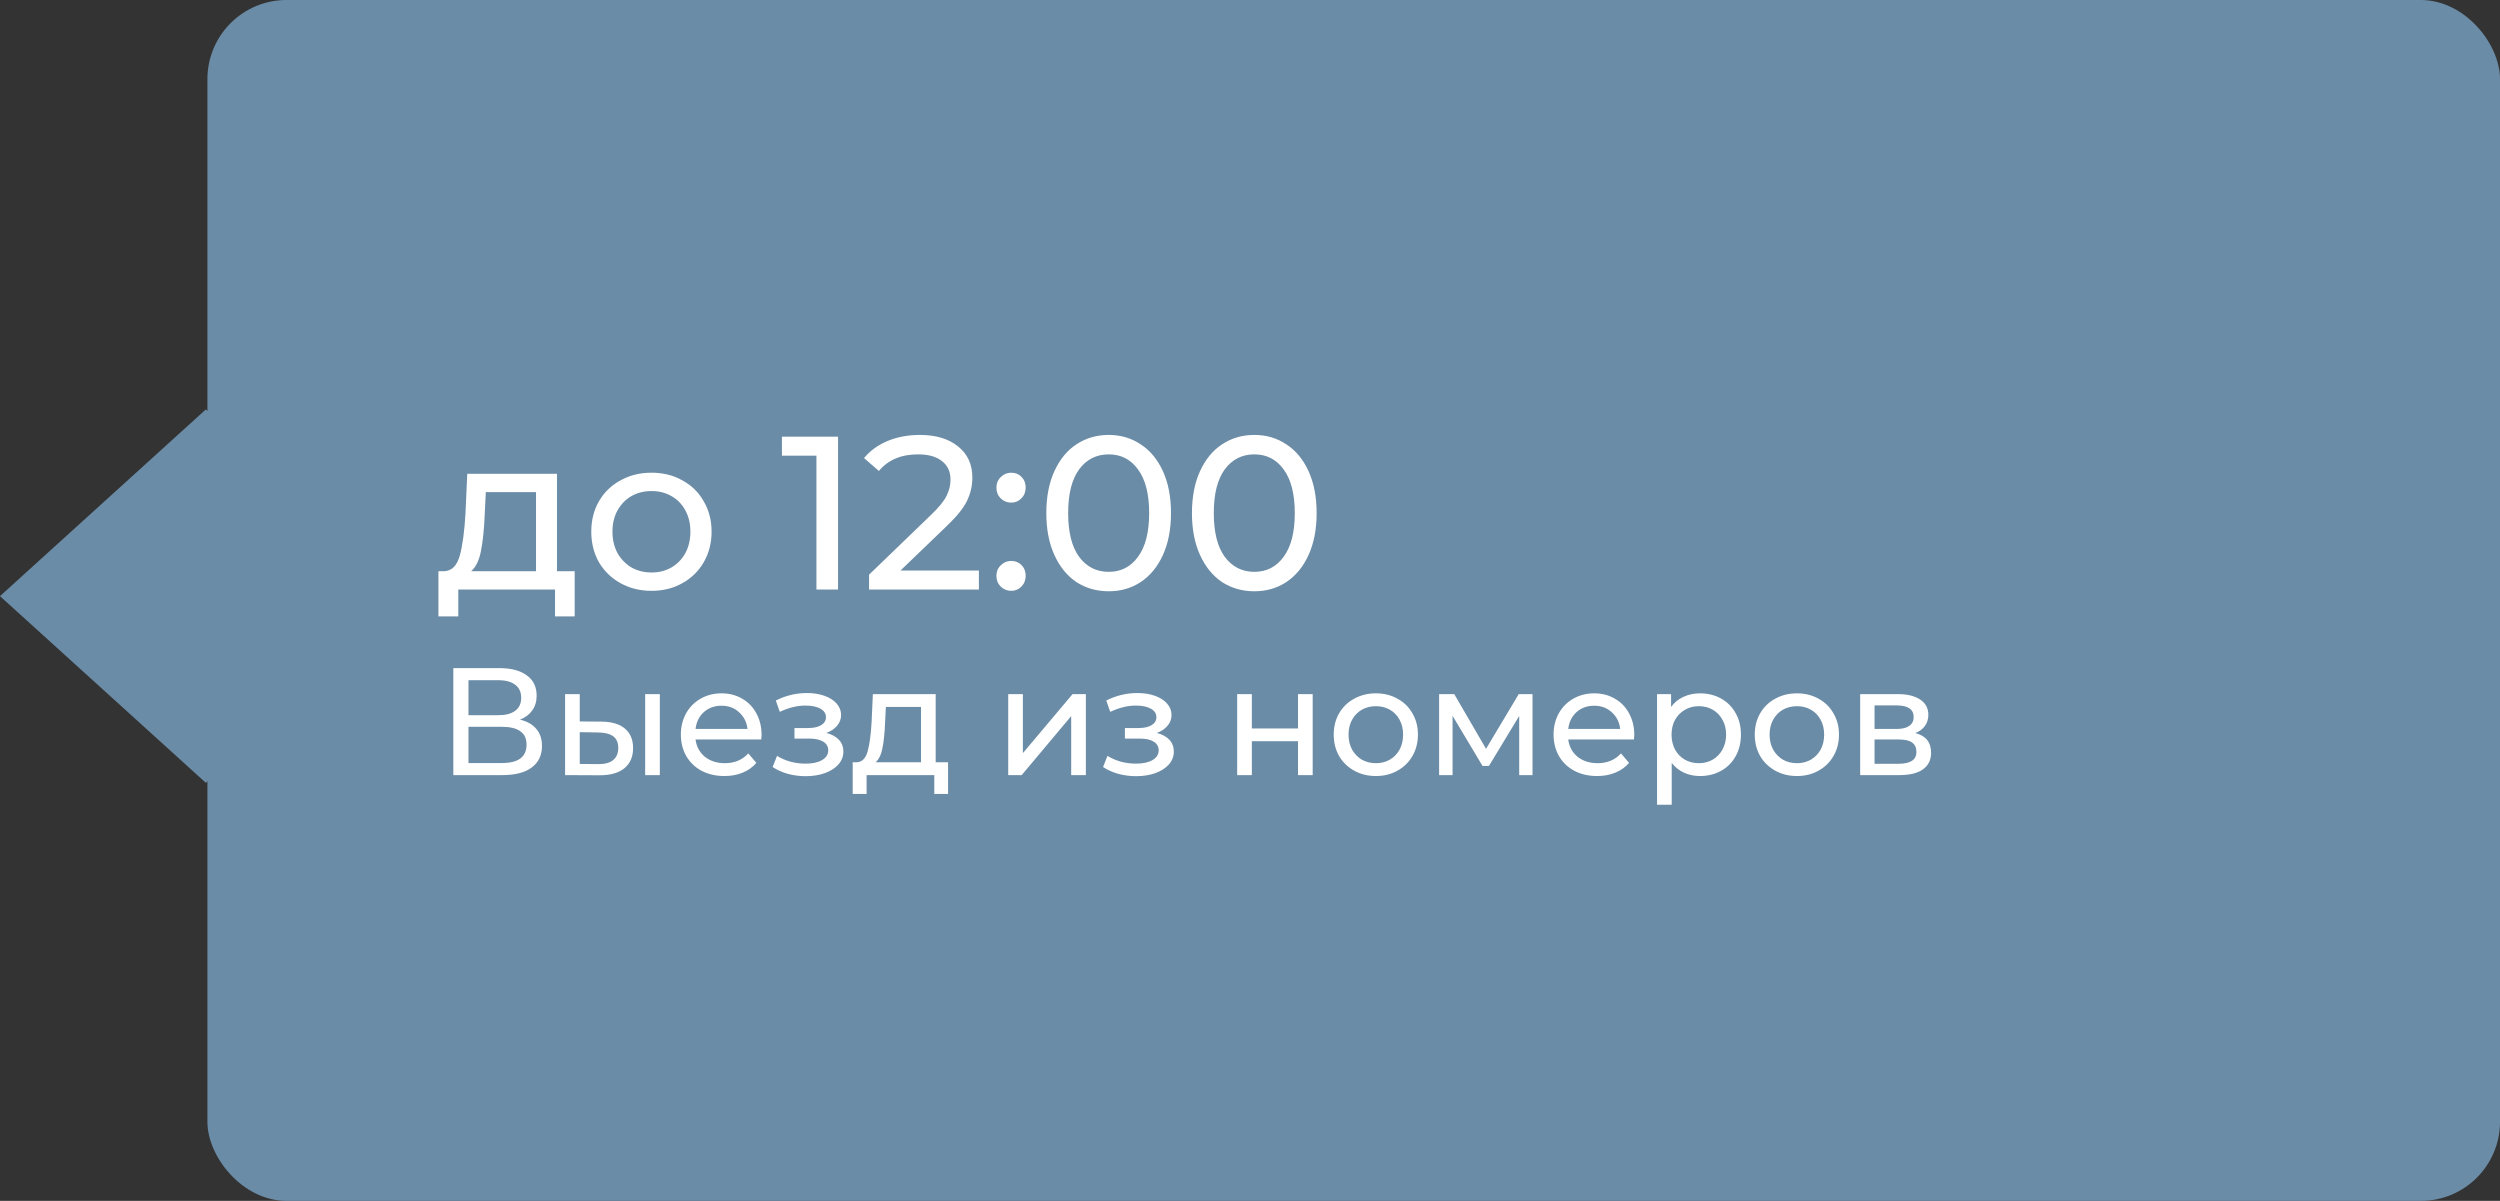
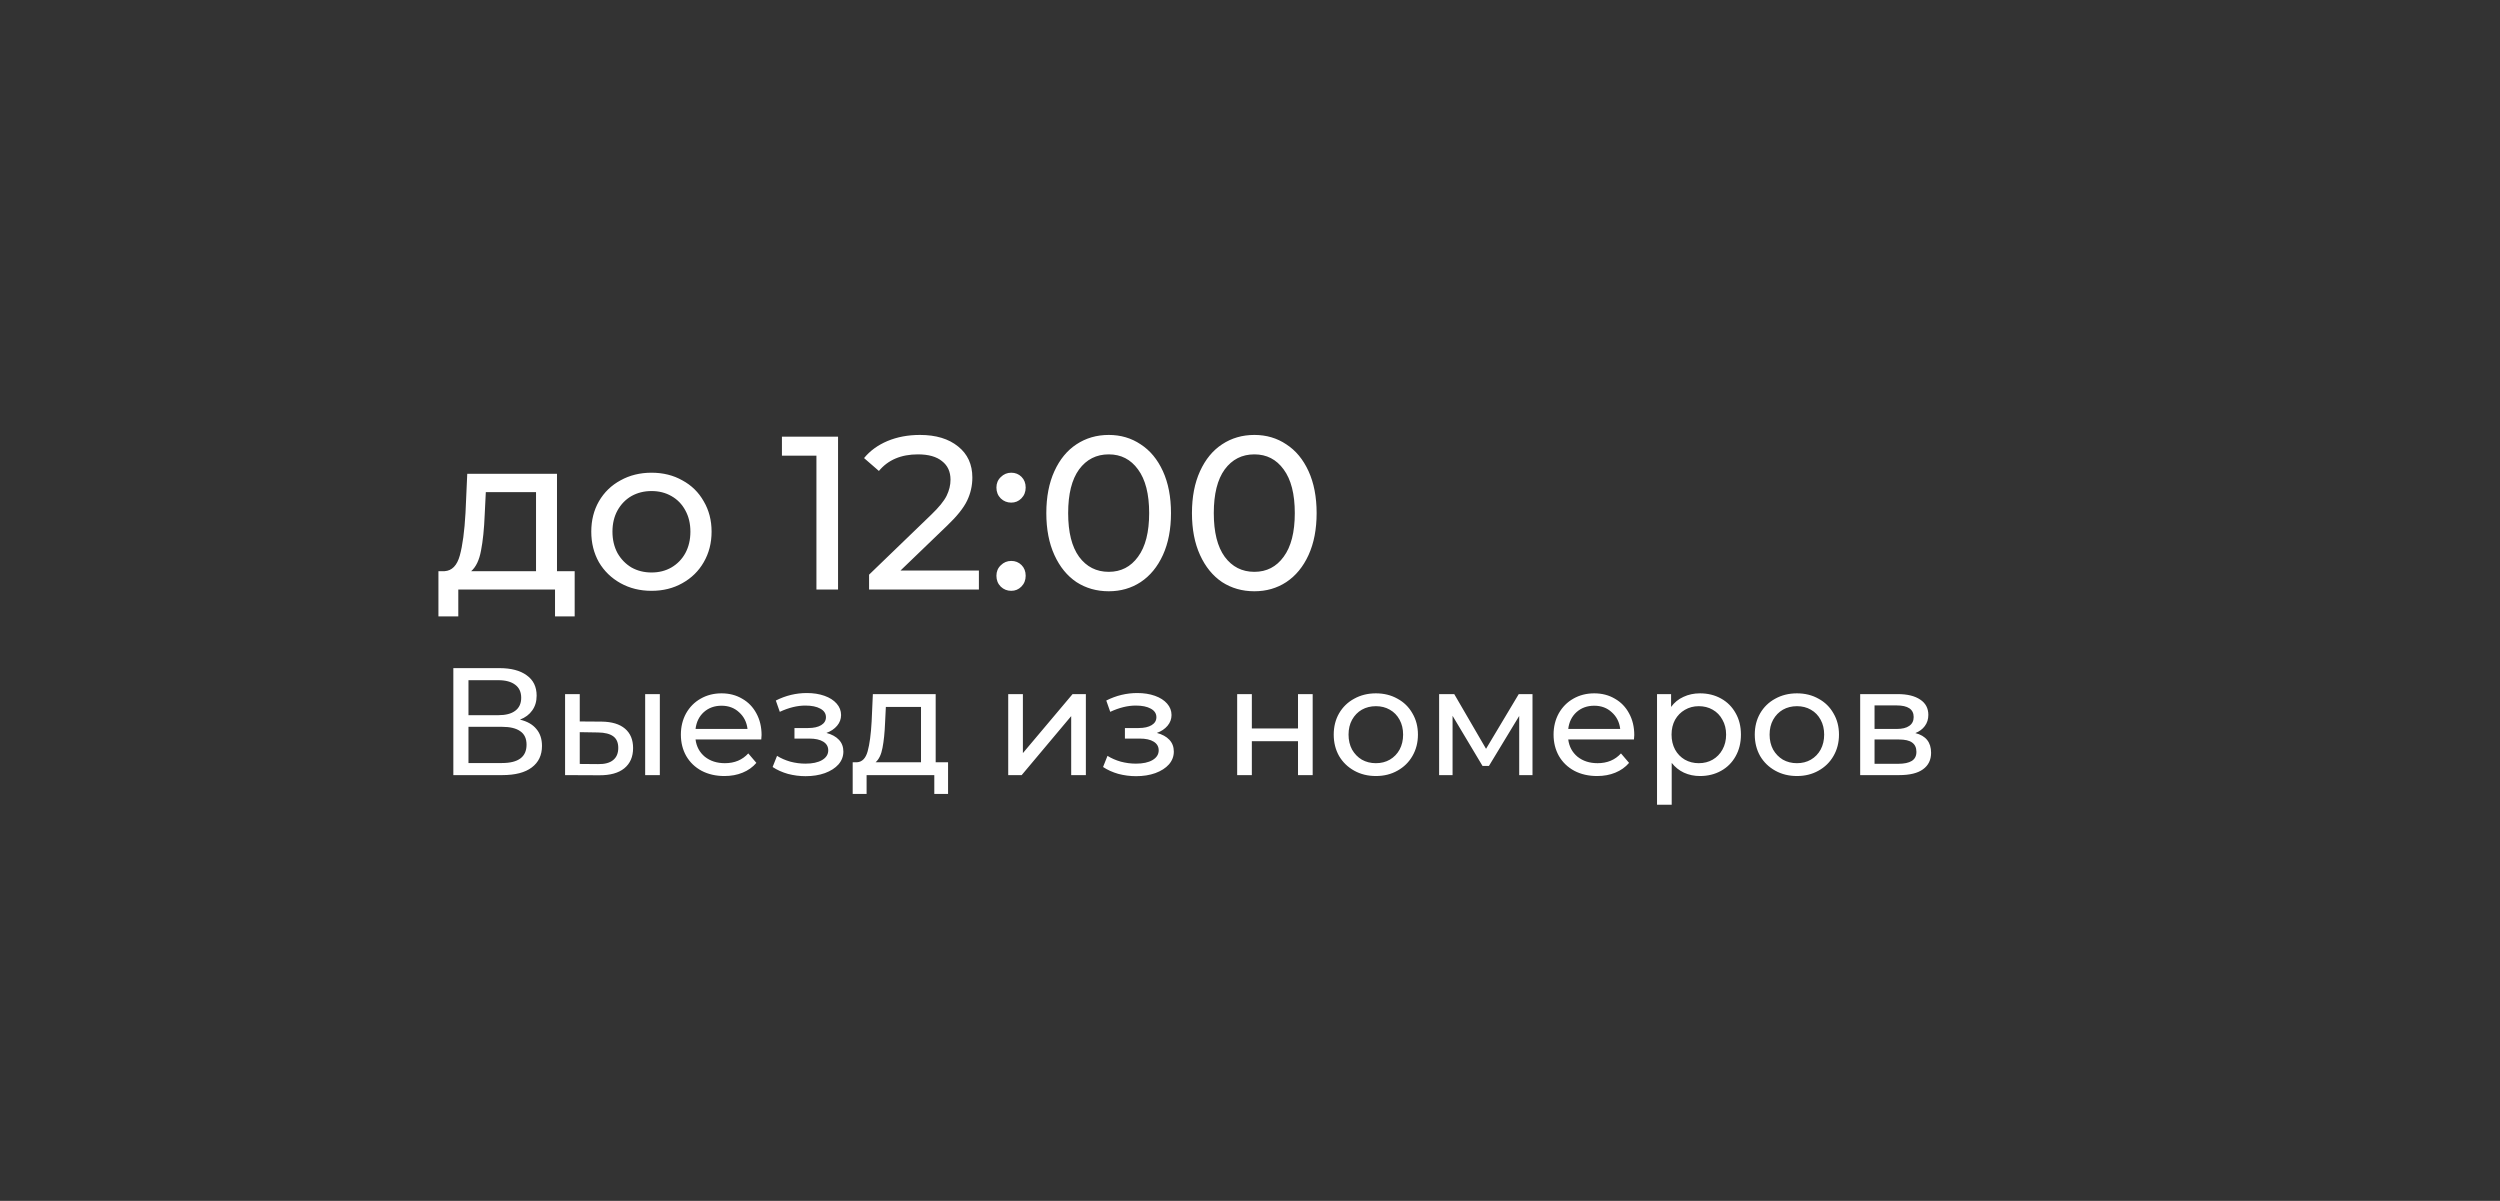
<svg xmlns="http://www.w3.org/2000/svg" width="229" height="110" viewBox="0 0 229 110" fill="none">
  <rect x="0" y="0" width="229" height="110" fill="#333333" stroke="none" />
-   <rect x="19" width="210" height="110" rx="7.247" fill="#6B8CA7" />
-   <rect width="25.448" height="25.448" transform="matrix(0.741 0.672 -0.741 0.672 18.855 37.505)" fill="#6B8CA7" />
  <path d="M52.64 52.32V56.46H50.84V54H41.98V56.46H40.16V52.32H40.72C41.4 52.28 41.867 51.8 42.12 50.88C42.373 49.96 42.547 48.66 42.64 46.98L42.8 43.4H51.02V52.32H52.64ZM44.4 47.12C44.347 48.453 44.233 49.56 44.06 50.44C43.9 51.307 43.6 51.933 43.16 52.32H49.1V45.08H44.5L44.4 47.12ZM59.681 54.12C58.628 54.12 57.681 53.887 56.841 53.42C56.001 52.953 55.341 52.313 54.861 51.5C54.395 50.673 54.161 49.74 54.161 48.7C54.161 47.66 54.395 46.733 54.861 45.92C55.341 45.093 56.001 44.453 56.841 44C57.681 43.533 58.628 43.3 59.681 43.3C60.735 43.3 61.675 43.533 62.501 44C63.341 44.453 63.995 45.093 64.461 45.92C64.941 46.733 65.181 47.66 65.181 48.7C65.181 49.74 64.941 50.673 64.461 51.5C63.995 52.313 63.341 52.953 62.501 53.42C61.675 53.887 60.735 54.12 59.681 54.12ZM59.681 52.44C60.361 52.44 60.968 52.287 61.501 51.98C62.048 51.66 62.475 51.22 62.781 50.66C63.088 50.087 63.241 49.433 63.241 48.7C63.241 47.967 63.088 47.32 62.781 46.76C62.475 46.187 62.048 45.747 61.501 45.44C60.968 45.133 60.361 44.98 59.681 44.98C59.001 44.98 58.388 45.133 57.841 45.44C57.308 45.747 56.881 46.187 56.561 46.76C56.255 47.32 56.101 47.967 56.101 48.7C56.101 49.433 56.255 50.087 56.561 50.66C56.881 51.22 57.308 51.66 57.841 51.98C58.388 52.287 59.001 52.44 59.681 52.44ZM76.765 40V54H74.785V41.74H71.625V40H76.765ZM89.667 52.26V54H79.607V52.64L85.307 47.14C86.001 46.473 86.467 45.9 86.707 45.42C86.947 44.927 87.067 44.433 87.067 43.94C87.067 43.207 86.807 42.64 86.287 42.24C85.781 41.827 85.047 41.62 84.087 41.62C82.54 41.62 81.347 42.127 80.507 43.14L79.147 41.96C79.694 41.293 80.407 40.773 81.287 40.4C82.18 40.027 83.174 39.84 84.267 39.84C85.734 39.84 86.9 40.193 87.767 40.9C88.634 41.593 89.067 42.54 89.067 43.74C89.067 44.487 88.907 45.193 88.587 45.86C88.267 46.527 87.66 47.287 86.767 48.14L82.487 52.26H89.667ZM92.632 46.04C92.258 46.04 91.938 45.913 91.672 45.66C91.405 45.393 91.272 45.06 91.272 44.66C91.272 44.273 91.405 43.953 91.672 43.7C91.938 43.433 92.258 43.3 92.632 43.3C93.005 43.3 93.318 43.427 93.572 43.68C93.825 43.933 93.952 44.26 93.952 44.66C93.952 45.06 93.818 45.393 93.552 45.66C93.298 45.913 92.992 46.04 92.632 46.04ZM92.632 54.12C92.258 54.12 91.938 53.993 91.672 53.74C91.405 53.473 91.272 53.14 91.272 52.74C91.272 52.353 91.405 52.033 91.672 51.78C91.938 51.513 92.258 51.38 92.632 51.38C93.005 51.38 93.318 51.507 93.572 51.76C93.825 52.013 93.952 52.34 93.952 52.74C93.952 53.14 93.818 53.473 93.552 53.74C93.298 53.993 92.992 54.12 92.632 54.12ZM101.563 54.16C100.456 54.16 99.469 53.88 98.603 53.32C97.749 52.747 97.076 51.92 96.583 50.84C96.09 49.76 95.843 48.48 95.843 47C95.843 45.52 96.09 44.24 96.583 43.16C97.076 42.08 97.749 41.26 98.603 40.7C99.469 40.127 100.456 39.84 101.563 39.84C102.656 39.84 103.629 40.127 104.483 40.7C105.349 41.26 106.029 42.08 106.523 43.16C107.016 44.24 107.263 45.52 107.263 47C107.263 48.48 107.016 49.76 106.523 50.84C106.029 51.92 105.349 52.747 104.483 53.32C103.629 53.88 102.656 54.16 101.563 54.16ZM101.563 52.38C102.683 52.38 103.576 51.92 104.243 51C104.923 50.08 105.263 48.747 105.263 47C105.263 45.253 104.923 43.92 104.243 43C103.576 42.08 102.683 41.62 101.563 41.62C100.429 41.62 99.523 42.08 98.843 43C98.176 43.92 97.843 45.253 97.843 47C97.843 48.747 98.176 50.08 98.843 51C99.523 51.92 100.429 52.38 101.563 52.38ZM114.903 54.16C113.796 54.16 112.809 53.88 111.943 53.32C111.089 52.747 110.416 51.92 109.923 50.84C109.429 49.76 109.183 48.48 109.183 47C109.183 45.52 109.429 44.24 109.923 43.16C110.416 42.08 111.089 41.26 111.943 40.7C112.809 40.127 113.796 39.84 114.903 39.84C115.996 39.84 116.969 40.127 117.823 40.7C118.689 41.26 119.369 42.08 119.863 43.16C120.356 44.24 120.603 45.52 120.603 47C120.603 48.48 120.356 49.76 119.863 50.84C119.369 51.92 118.689 52.747 117.823 53.32C116.969 53.88 115.996 54.16 114.903 54.16ZM114.903 52.38C116.023 52.38 116.916 51.92 117.583 51C118.263 50.08 118.603 48.747 118.603 47C118.603 45.253 118.263 43.92 117.583 43C116.916 42.08 116.023 41.62 114.903 41.62C113.769 41.62 112.863 42.08 112.183 43C111.516 43.92 111.183 45.253 111.183 47C111.183 48.747 111.516 50.08 112.183 51C112.863 51.92 113.769 52.38 114.903 52.38ZM47.63 65.918C48.293 66.077 48.792 66.361 49.128 66.772C49.473 67.173 49.646 67.691 49.646 68.326C49.646 69.175 49.333 69.833 48.708 70.3C48.092 70.767 47.191 71 46.006 71H41.526V61.2H45.74C46.813 61.2 47.649 61.419 48.246 61.858C48.853 62.287 49.156 62.908 49.156 63.72C49.156 64.252 49.021 64.705 48.75 65.078C48.489 65.451 48.115 65.731 47.63 65.918ZM42.912 65.512H45.642C46.323 65.512 46.841 65.377 47.196 65.106C47.56 64.835 47.742 64.439 47.742 63.916C47.742 63.393 47.56 62.997 47.196 62.726C46.832 62.446 46.314 62.306 45.642 62.306H42.912V65.512ZM45.978 69.894C47.481 69.894 48.232 69.334 48.232 68.214C48.232 67.654 48.041 67.243 47.658 66.982C47.285 66.711 46.725 66.576 45.978 66.576H42.912V69.894H45.978ZM55.107 66.1C56.04 66.109 56.754 66.324 57.249 66.744C57.744 67.164 57.991 67.757 57.991 68.522C57.991 69.325 57.72 69.945 57.179 70.384C56.647 70.813 55.882 71.023 54.883 71.014L51.761 71V63.58H53.105V66.086L55.107 66.1ZM59.097 63.58H60.441V71H59.097V63.58ZM54.785 69.992C55.392 70.001 55.849 69.88 56.157 69.628C56.474 69.376 56.633 69.003 56.633 68.508C56.633 68.023 56.479 67.668 56.171 67.444C55.863 67.22 55.401 67.103 54.785 67.094L53.105 67.066V69.978L54.785 69.992ZM69.76 67.332C69.76 67.435 69.751 67.57 69.732 67.738H63.712C63.796 68.391 64.081 68.919 64.566 69.32C65.061 69.712 65.672 69.908 66.4 69.908C67.287 69.908 68.001 69.609 68.542 69.012L69.284 69.88C68.948 70.272 68.528 70.571 68.024 70.776C67.529 70.981 66.974 71.084 66.358 71.084C65.574 71.084 64.879 70.925 64.272 70.608C63.665 70.281 63.194 69.829 62.858 69.25C62.531 68.671 62.368 68.018 62.368 67.29C62.368 66.571 62.527 65.923 62.844 65.344C63.171 64.765 63.614 64.317 64.174 64C64.743 63.673 65.383 63.51 66.092 63.51C66.801 63.51 67.431 63.673 67.982 64C68.542 64.317 68.976 64.765 69.284 65.344C69.601 65.923 69.76 66.585 69.76 67.332ZM66.092 64.644C65.448 64.644 64.907 64.84 64.468 65.232C64.039 65.624 63.787 66.137 63.712 66.772H68.472C68.397 66.147 68.141 65.638 67.702 65.246C67.273 64.845 66.736 64.644 66.092 64.644ZM75.699 67.136C76.194 67.267 76.576 67.477 76.847 67.766C77.118 68.055 77.253 68.415 77.253 68.844C77.253 69.283 77.104 69.675 76.805 70.02C76.506 70.356 76.091 70.622 75.559 70.818C75.036 71.005 74.448 71.098 73.795 71.098C73.244 71.098 72.703 71.028 72.171 70.888C71.648 70.739 71.182 70.529 70.771 70.258L71.177 69.236C71.532 69.46 71.938 69.637 72.395 69.768C72.852 69.889 73.314 69.95 73.781 69.95C74.416 69.95 74.92 69.843 75.293 69.628C75.676 69.404 75.867 69.105 75.867 68.732C75.867 68.387 75.713 68.121 75.405 67.934C75.106 67.747 74.682 67.654 74.131 67.654H72.773V66.688H74.033C74.537 66.688 74.934 66.599 75.223 66.422C75.512 66.245 75.657 66.002 75.657 65.694C75.657 65.358 75.484 65.097 75.139 64.91C74.803 64.723 74.346 64.63 73.767 64.63C73.03 64.63 72.25 64.821 71.429 65.204L71.065 64.168C71.97 63.711 72.918 63.482 73.907 63.482C74.504 63.482 75.041 63.566 75.517 63.734C75.993 63.902 76.366 64.14 76.637 64.448C76.908 64.756 77.043 65.106 77.043 65.498C77.043 65.862 76.922 66.189 76.679 66.478C76.436 66.767 76.11 66.987 75.699 67.136ZM86.842 69.824V72.722H85.582V71H79.38V72.722H78.106V69.824H78.498C78.974 69.796 79.301 69.46 79.478 68.816C79.656 68.172 79.777 67.262 79.842 66.086L79.954 63.58H85.708V69.824H86.842ZM81.074 66.184C81.037 67.117 80.957 67.892 80.836 68.508C80.724 69.115 80.514 69.553 80.206 69.824H84.364V64.756H81.144L81.074 66.184ZM92.353 63.58H93.697V68.984L98.247 63.58H99.465V71H98.121V65.596L93.585 71H92.353V63.58ZM105.968 67.136C106.463 67.267 106.846 67.477 107.116 67.766C107.387 68.055 107.522 68.415 107.522 68.844C107.522 69.283 107.373 69.675 107.074 70.02C106.776 70.356 106.36 70.622 105.828 70.818C105.306 71.005 104.718 71.098 104.064 71.098C103.514 71.098 102.972 71.028 102.44 70.888C101.918 70.739 101.451 70.529 101.04 70.258L101.446 69.236C101.801 69.46 102.207 69.637 102.664 69.768C103.122 69.889 103.584 69.95 104.05 69.95C104.685 69.95 105.189 69.843 105.562 69.628C105.945 69.404 106.136 69.105 106.136 68.732C106.136 68.387 105.982 68.121 105.674 67.934C105.376 67.747 104.951 67.654 104.4 67.654H103.042V66.688H104.302C104.806 66.688 105.203 66.599 105.492 66.422C105.782 66.245 105.926 66.002 105.926 65.694C105.926 65.358 105.754 65.097 105.408 64.91C105.072 64.723 104.615 64.63 104.036 64.63C103.299 64.63 102.52 64.821 101.698 65.204L101.334 64.168C102.24 63.711 103.187 63.482 104.176 63.482C104.774 63.482 105.31 63.566 105.786 63.734C106.262 63.902 106.636 64.14 106.906 64.448C107.177 64.756 107.312 65.106 107.312 65.498C107.312 65.862 107.191 66.189 106.948 66.478C106.706 66.767 106.379 66.987 105.968 67.136ZM113.325 63.58H114.669V66.73H118.897V63.58H120.241V71H118.897V67.892H114.669V71H113.325V63.58ZM126.033 71.084C125.295 71.084 124.633 70.921 124.045 70.594C123.457 70.267 122.995 69.819 122.659 69.25C122.332 68.671 122.169 68.018 122.169 67.29C122.169 66.562 122.332 65.913 122.659 65.344C122.995 64.765 123.457 64.317 124.045 64C124.633 63.673 125.295 63.51 126.033 63.51C126.77 63.51 127.428 63.673 128.007 64C128.595 64.317 129.052 64.765 129.379 65.344C129.715 65.913 129.883 66.562 129.883 67.29C129.883 68.018 129.715 68.671 129.379 69.25C129.052 69.819 128.595 70.267 128.007 70.594C127.428 70.921 126.77 71.084 126.033 71.084ZM126.033 69.908C126.509 69.908 126.933 69.801 127.307 69.586C127.689 69.362 127.988 69.054 128.203 68.662C128.417 68.261 128.525 67.803 128.525 67.29C128.525 66.777 128.417 66.324 128.203 65.932C127.988 65.531 127.689 65.223 127.307 65.008C126.933 64.793 126.509 64.686 126.033 64.686C125.557 64.686 125.127 64.793 124.745 65.008C124.371 65.223 124.073 65.531 123.849 65.932C123.634 66.324 123.527 66.777 123.527 67.29C123.527 67.803 123.634 68.261 123.849 68.662C124.073 69.054 124.371 69.362 124.745 69.586C125.127 69.801 125.557 69.908 126.033 69.908ZM140.377 63.58V71H139.159V65.582L136.387 70.16H135.799L133.055 65.568V71H131.823V63.58H133.209L136.121 68.592L139.117 63.58H140.377ZM149.699 67.332C149.699 67.435 149.69 67.57 149.671 67.738H143.651C143.735 68.391 144.02 68.919 144.505 69.32C145 69.712 145.611 69.908 146.339 69.908C147.226 69.908 147.94 69.609 148.481 69.012L149.223 69.88C148.887 70.272 148.467 70.571 147.963 70.776C147.469 70.981 146.913 71.084 146.297 71.084C145.513 71.084 144.818 70.925 144.211 70.608C143.605 70.281 143.133 69.829 142.797 69.25C142.471 68.671 142.307 68.018 142.307 67.29C142.307 66.571 142.466 65.923 142.783 65.344C143.11 64.765 143.553 64.317 144.113 64C144.683 63.673 145.322 63.51 146.031 63.51C146.741 63.51 147.371 63.673 147.921 64C148.481 64.317 148.915 64.765 149.223 65.344C149.541 65.923 149.699 66.585 149.699 67.332ZM146.031 64.644C145.387 64.644 144.846 64.84 144.407 65.232C143.978 65.624 143.726 66.137 143.651 66.772H148.411C148.337 66.147 148.08 65.638 147.641 65.246C147.212 64.845 146.675 64.644 146.031 64.644ZM155.718 63.51C156.437 63.51 157.081 63.669 157.65 63.986C158.22 64.303 158.663 64.747 158.98 65.316C159.307 65.885 159.47 66.543 159.47 67.29C159.47 68.037 159.307 68.699 158.98 69.278C158.663 69.847 158.22 70.291 157.65 70.608C157.081 70.925 156.437 71.084 155.718 71.084C155.186 71.084 154.696 70.981 154.248 70.776C153.81 70.571 153.436 70.272 153.128 69.88V73.716H151.784V63.58H153.072V64.756C153.371 64.345 153.749 64.037 154.206 63.832C154.664 63.617 155.168 63.51 155.718 63.51ZM155.606 69.908C156.082 69.908 156.507 69.801 156.88 69.586C157.263 69.362 157.562 69.054 157.776 68.662C158 68.261 158.112 67.803 158.112 67.29C158.112 66.777 158 66.324 157.776 65.932C157.562 65.531 157.263 65.223 156.88 65.008C156.507 64.793 156.082 64.686 155.606 64.686C155.14 64.686 154.715 64.798 154.332 65.022C153.959 65.237 153.66 65.54 153.436 65.932C153.222 66.324 153.114 66.777 153.114 67.29C153.114 67.803 153.222 68.261 153.436 68.662C153.651 69.054 153.95 69.362 154.332 69.586C154.715 69.801 155.14 69.908 155.606 69.908ZM164.601 71.084C163.864 71.084 163.201 70.921 162.613 70.594C162.025 70.267 161.563 69.819 161.227 69.25C160.9 68.671 160.737 68.018 160.737 67.29C160.737 66.562 160.9 65.913 161.227 65.344C161.563 64.765 162.025 64.317 162.613 64C163.201 63.673 163.864 63.51 164.601 63.51C165.338 63.51 165.996 63.673 166.575 64C167.163 64.317 167.62 64.765 167.947 65.344C168.283 65.913 168.451 66.562 168.451 67.29C168.451 68.018 168.283 68.671 167.947 69.25C167.62 69.819 167.163 70.267 166.575 70.594C165.996 70.921 165.338 71.084 164.601 71.084ZM164.601 69.908C165.077 69.908 165.502 69.801 165.875 69.586C166.258 69.362 166.556 69.054 166.771 68.662C166.986 68.261 167.093 67.803 167.093 67.29C167.093 66.777 166.986 66.324 166.771 65.932C166.556 65.531 166.258 65.223 165.875 65.008C165.502 64.793 165.077 64.686 164.601 64.686C164.125 64.686 163.696 64.793 163.313 65.008C162.94 65.223 162.641 65.531 162.417 65.932C162.202 66.324 162.095 66.777 162.095 67.29C162.095 67.803 162.202 68.261 162.417 68.662C162.641 69.054 162.94 69.362 163.313 69.586C163.696 69.801 164.125 69.908 164.601 69.908ZM175.446 67.15C176.407 67.393 176.888 67.995 176.888 68.956C176.888 69.609 176.641 70.113 176.146 70.468C175.661 70.823 174.933 71 173.962 71H170.392V63.58H173.836C174.713 63.58 175.399 63.748 175.894 64.084C176.389 64.411 176.636 64.877 176.636 65.484C176.636 65.876 176.529 66.217 176.314 66.506C176.109 66.786 175.819 67.001 175.446 67.15ZM171.708 66.772H173.724C174.237 66.772 174.625 66.679 174.886 66.492C175.157 66.305 175.292 66.035 175.292 65.68C175.292 64.971 174.769 64.616 173.724 64.616H171.708V66.772ZM173.864 69.964C174.424 69.964 174.844 69.875 175.124 69.698C175.404 69.521 175.544 69.245 175.544 68.872C175.544 68.489 175.413 68.205 175.152 68.018C174.9 67.831 174.499 67.738 173.948 67.738H171.708V69.964H173.864Z" fill="white" />
</svg>